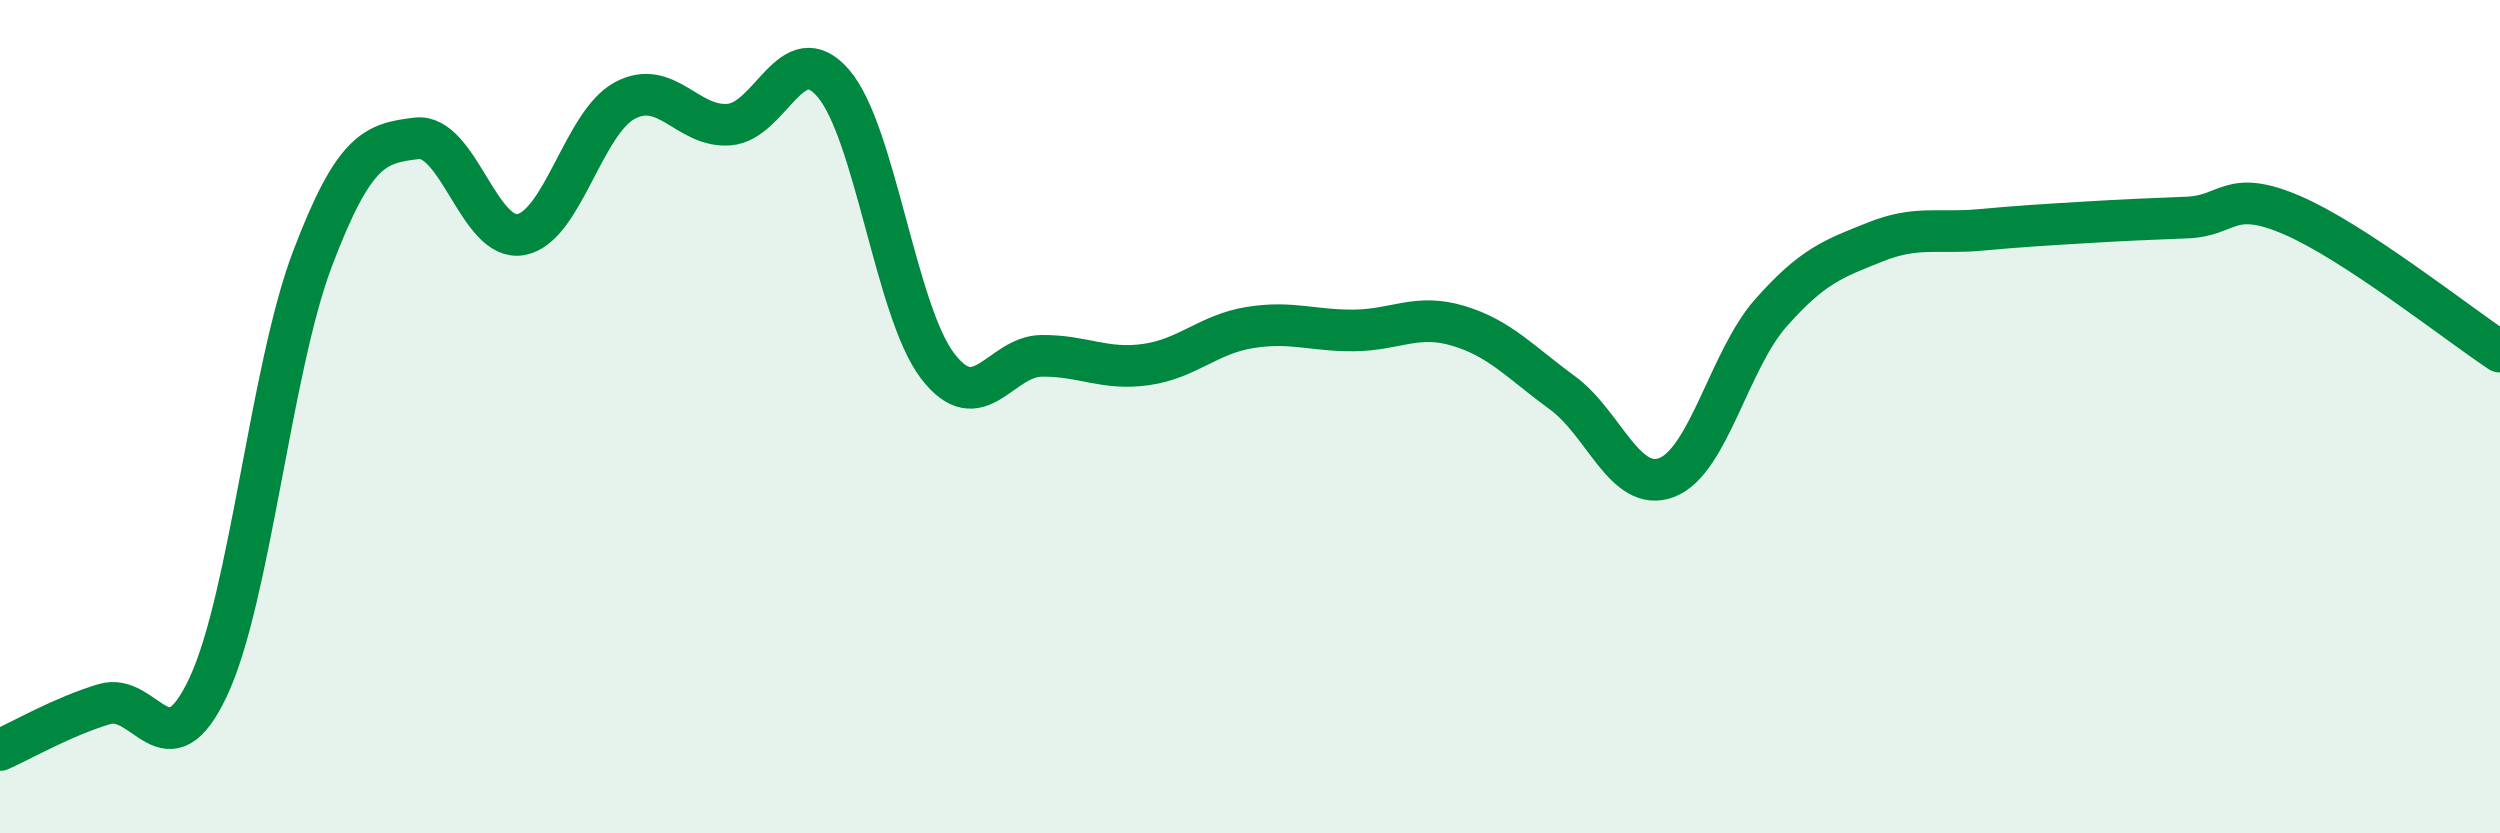
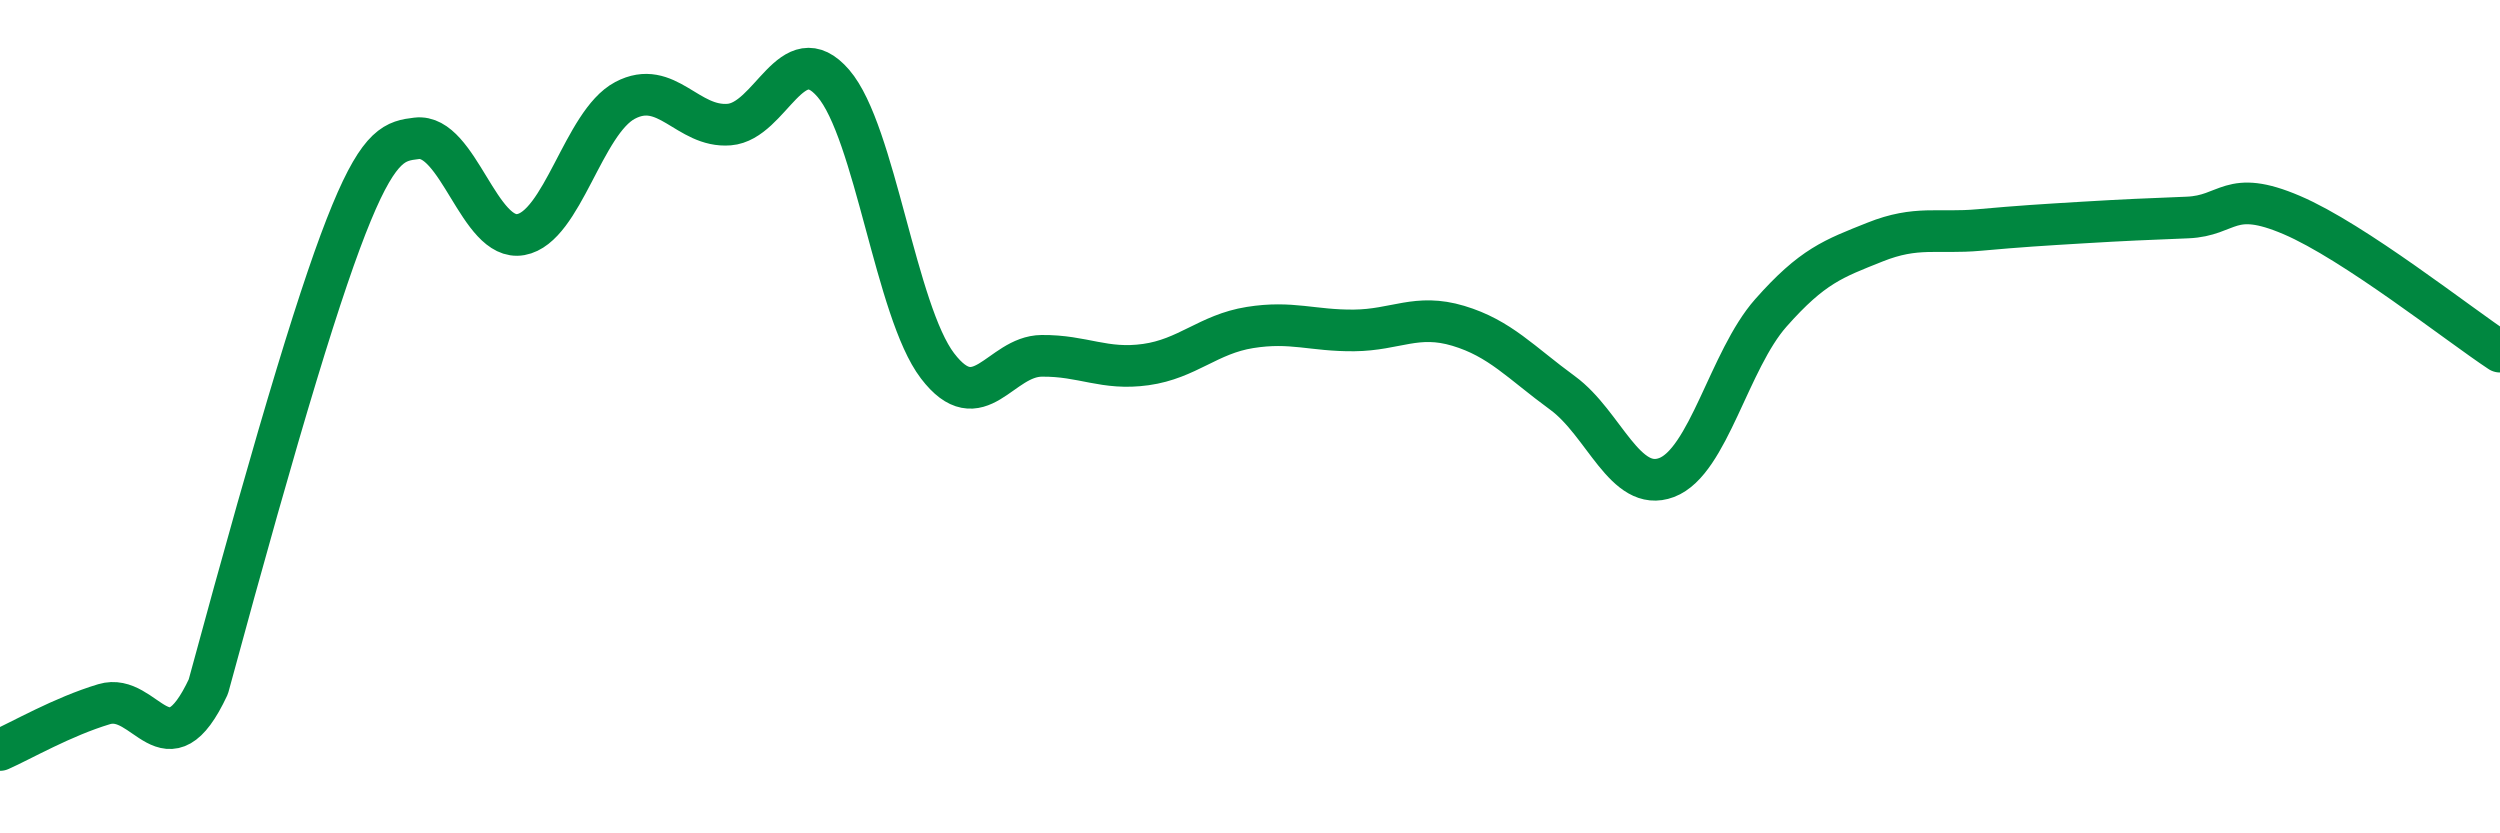
<svg xmlns="http://www.w3.org/2000/svg" width="60" height="20" viewBox="0 0 60 20">
-   <path d="M 0,18 C 0.5,17.78 1.5,17.2 2.5,16.9 C 3.5,16.6 4,18.62 5,16.48 C 6,14.34 6.5,8.84 7.5,6.21 C 8.5,3.58 9,3.44 10,3.32 C 11,3.2 11.5,5.81 12.5,5.63 C 13.5,5.45 14,2.94 15,2.41 C 16,1.88 16.5,3.07 17.5,2.99 C 18.5,2.91 19,0.84 20,2 C 21,3.16 21.5,7.47 22.5,8.78 C 23.5,10.09 24,8.55 25,8.54 C 26,8.53 26.5,8.89 27.5,8.75 C 28.5,8.61 29,8.02 30,7.86 C 31,7.7 31.5,7.94 32.5,7.93 C 33.5,7.92 34,7.52 35,7.82 C 36,8.12 36.5,8.7 37.5,9.43 C 38.5,10.16 39,11.84 40,11.46 C 41,11.08 41.5,8.64 42.5,7.51 C 43.5,6.38 44,6.21 45,5.81 C 46,5.41 46.5,5.61 47.5,5.52 C 48.5,5.43 49,5.4 50,5.34 C 51,5.28 51.5,5.26 52.5,5.22 C 53.5,5.18 53.5,4.52 55,5.16 C 56.5,5.8 59,7.78 60,8.44L60 20L0 20Z" fill="#008740" opacity="0.1" stroke-linecap="round" stroke-linejoin="round" />
-   <path d="M 0,18 C 0.5,17.78 1.5,17.2 2.5,16.9 C 3.5,16.6 4,18.62 5,16.48 C 6,14.34 6.5,8.84 7.5,6.21 C 8.5,3.58 9,3.44 10,3.32 C 11,3.2 11.5,5.81 12.5,5.63 C 13.5,5.45 14,2.94 15,2.41 C 16,1.88 16.5,3.07 17.5,2.99 C 18.5,2.91 19,0.84 20,2 C 21,3.16 21.5,7.47 22.5,8.78 C 23.5,10.09 24,8.55 25,8.54 C 26,8.53 26.5,8.89 27.5,8.75 C 28.5,8.61 29,8.02 30,7.86 C 31,7.7 31.5,7.94 32.5,7.93 C 33.5,7.92 34,7.52 35,7.82 C 36,8.12 36.5,8.7 37.5,9.43 C 38.5,10.16 39,11.84 40,11.46 C 41,11.08 41.5,8.64 42.5,7.51 C 43.5,6.38 44,6.21 45,5.81 C 46,5.41 46.5,5.61 47.5,5.52 C 48.5,5.43 49,5.4 50,5.34 C 51,5.28 51.5,5.26 52.5,5.22 C 53.5,5.18 53.5,4.52 55,5.16 C 56.5,5.8 59,7.78 60,8.44" stroke="#008740" stroke-width="1" fill="none" stroke-linecap="round" stroke-linejoin="round" />
+   <path d="M 0,18 C 0.5,17.78 1.5,17.2 2.5,16.9 C 3.5,16.6 4,18.62 5,16.48 C 8.5,3.58 9,3.44 10,3.32 C 11,3.2 11.5,5.81 12.5,5.63 C 13.5,5.45 14,2.94 15,2.41 C 16,1.88 16.5,3.07 17.5,2.99 C 18.5,2.91 19,0.84 20,2 C 21,3.16 21.5,7.47 22.5,8.78 C 23.5,10.09 24,8.55 25,8.54 C 26,8.53 26.5,8.89 27.5,8.75 C 28.5,8.61 29,8.02 30,7.86 C 31,7.7 31.5,7.94 32.5,7.93 C 33.5,7.92 34,7.52 35,7.82 C 36,8.12 36.5,8.7 37.5,9.43 C 38.5,10.16 39,11.84 40,11.46 C 41,11.08 41.5,8.64 42.5,7.51 C 43.5,6.38 44,6.21 45,5.81 C 46,5.41 46.5,5.61 47.5,5.52 C 48.5,5.43 49,5.4 50,5.34 C 51,5.28 51.5,5.26 52.5,5.22 C 53.5,5.18 53.5,4.52 55,5.16 C 56.5,5.8 59,7.78 60,8.44" stroke="#008740" stroke-width="1" fill="none" stroke-linecap="round" stroke-linejoin="round" />
</svg>